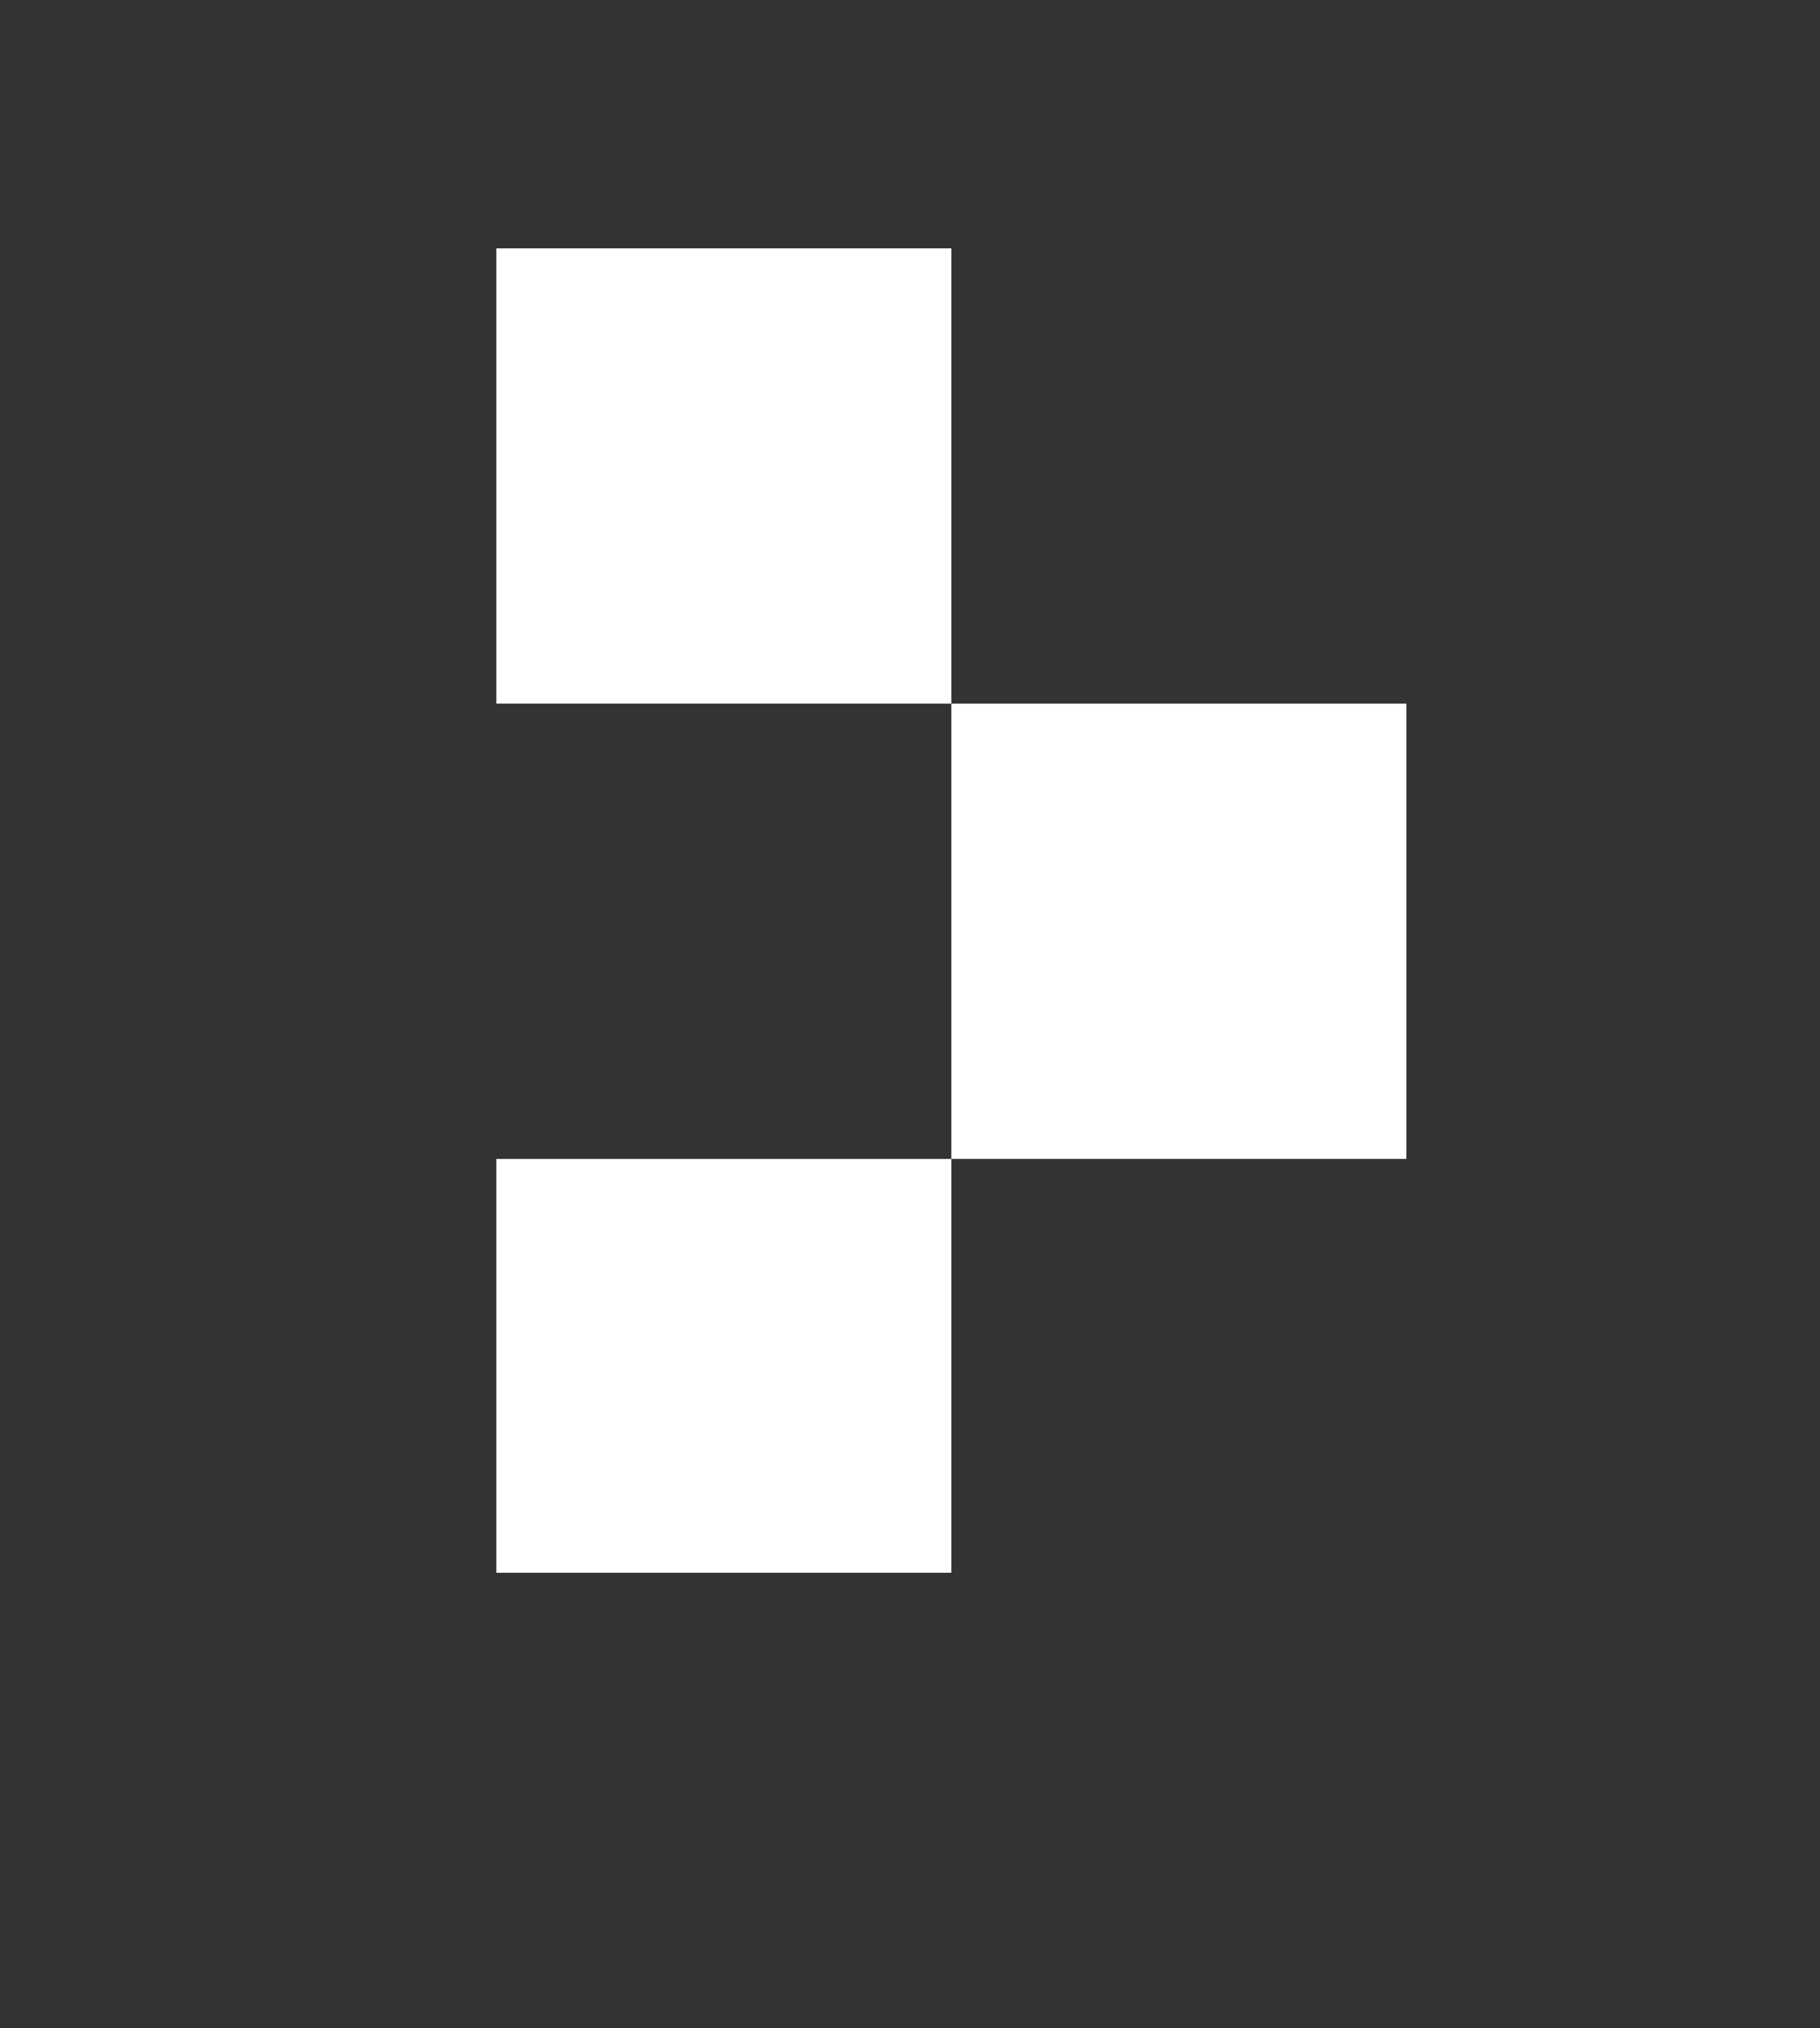
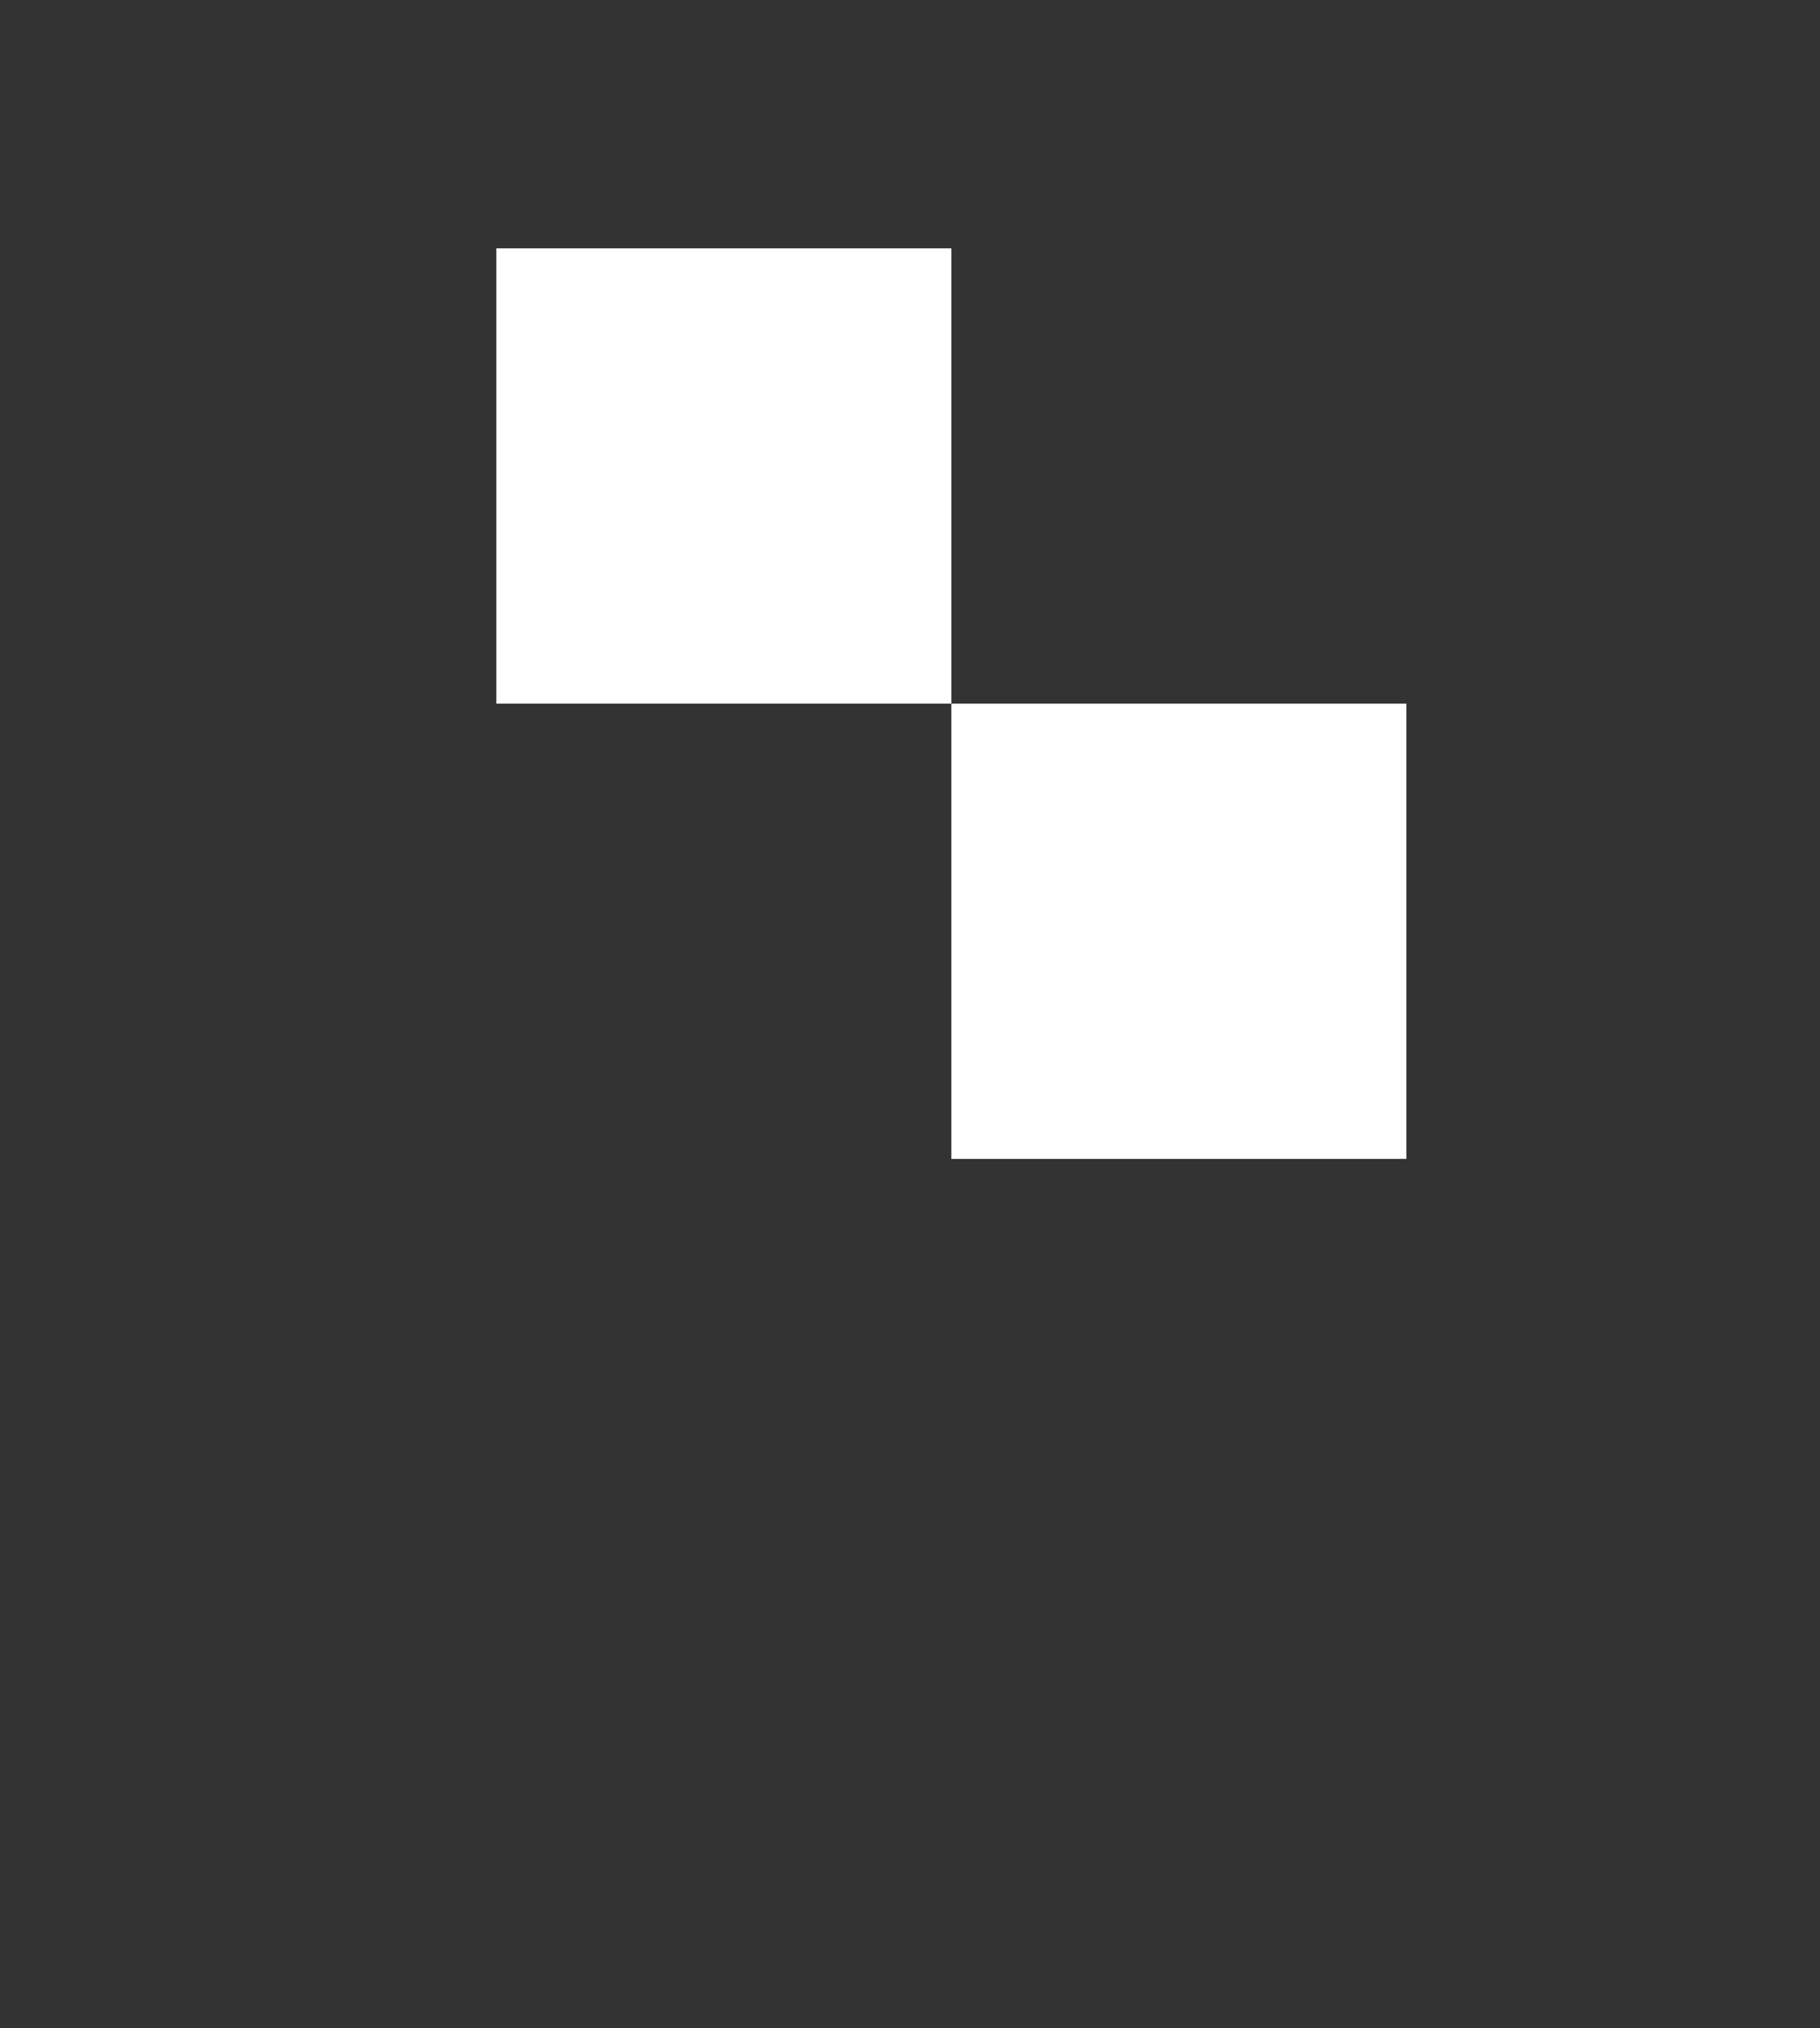
<svg xmlns="http://www.w3.org/2000/svg" width="44pt" height="49pt" viewBox="0 0 44 49" version="1.1">
  <rect x="0" y="0" width="44" height="49" fill="#333333" stroke="none" />
  <g id="#ffffffff">
    <path fill="#ffffff" opacity="1.00" d=" M 12.00 6.00 C 15.67 6.00 19.33 6.00 23.00 6.00 C 23.00 9.67 23.00 13.33 23.00 17.00 C 19.33 17.00 15.67 17.00 12.00 17.00 C 12.00 13.33 12.00 9.67 12.00 6.00 Z" />
    <path fill="#ffffff" opacity="1.00" d=" M 23.00 17.00 C 26.67 17.00 30.33 17.00 34.00 17.00 C 34.00 20.67 34.00 24.33 34.00 28.00 C 30.33 28.00 26.67 28.00 23.00 28.00 C 23.00 24.33 23.00 20.67 23.00 17.00 Z" />
-     <path fill="#ffffff" opacity="1.00" d=" M 12.00 28.00 C 15.67 28.00 19.33 28.00 23.00 28.00 C 23.00 31.33 23.00 34.67 23.00 38.00 C 19.33 38.00 15.67 38.00 12.00 38.00 C 12.00 34.67 12.00 31.33 12.00 28.00 Z" />
  </g>
</svg>